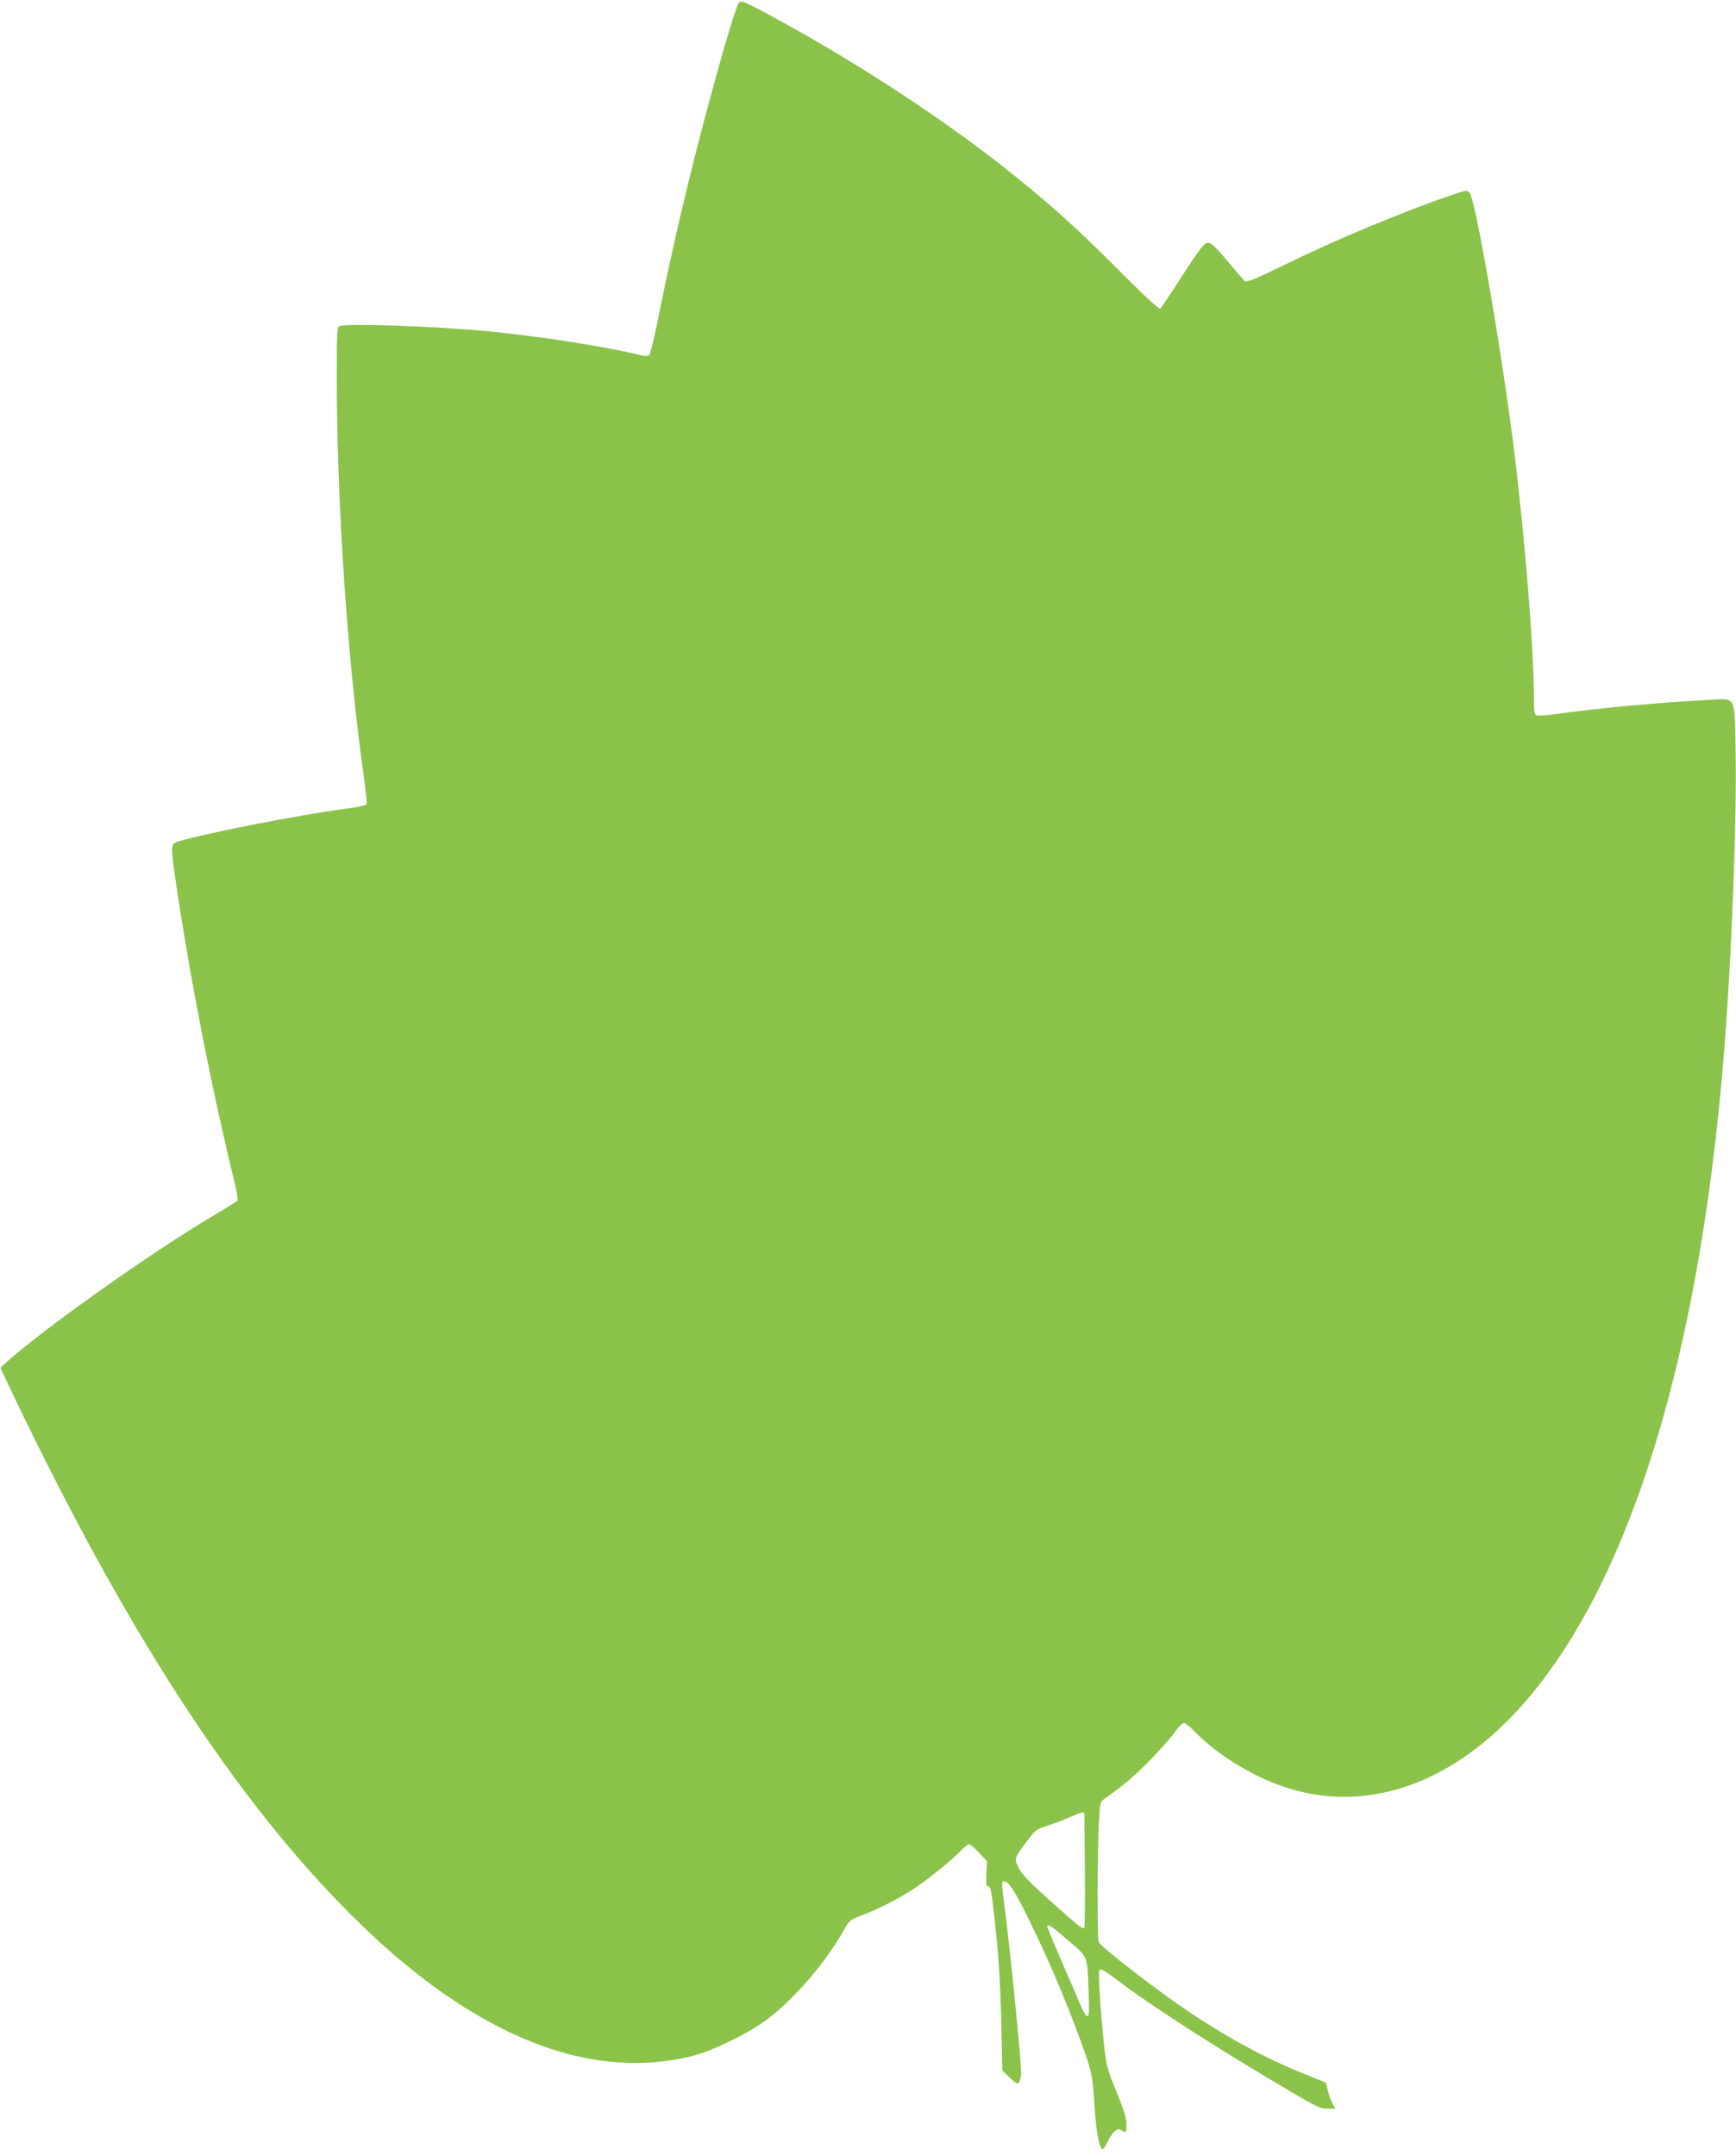
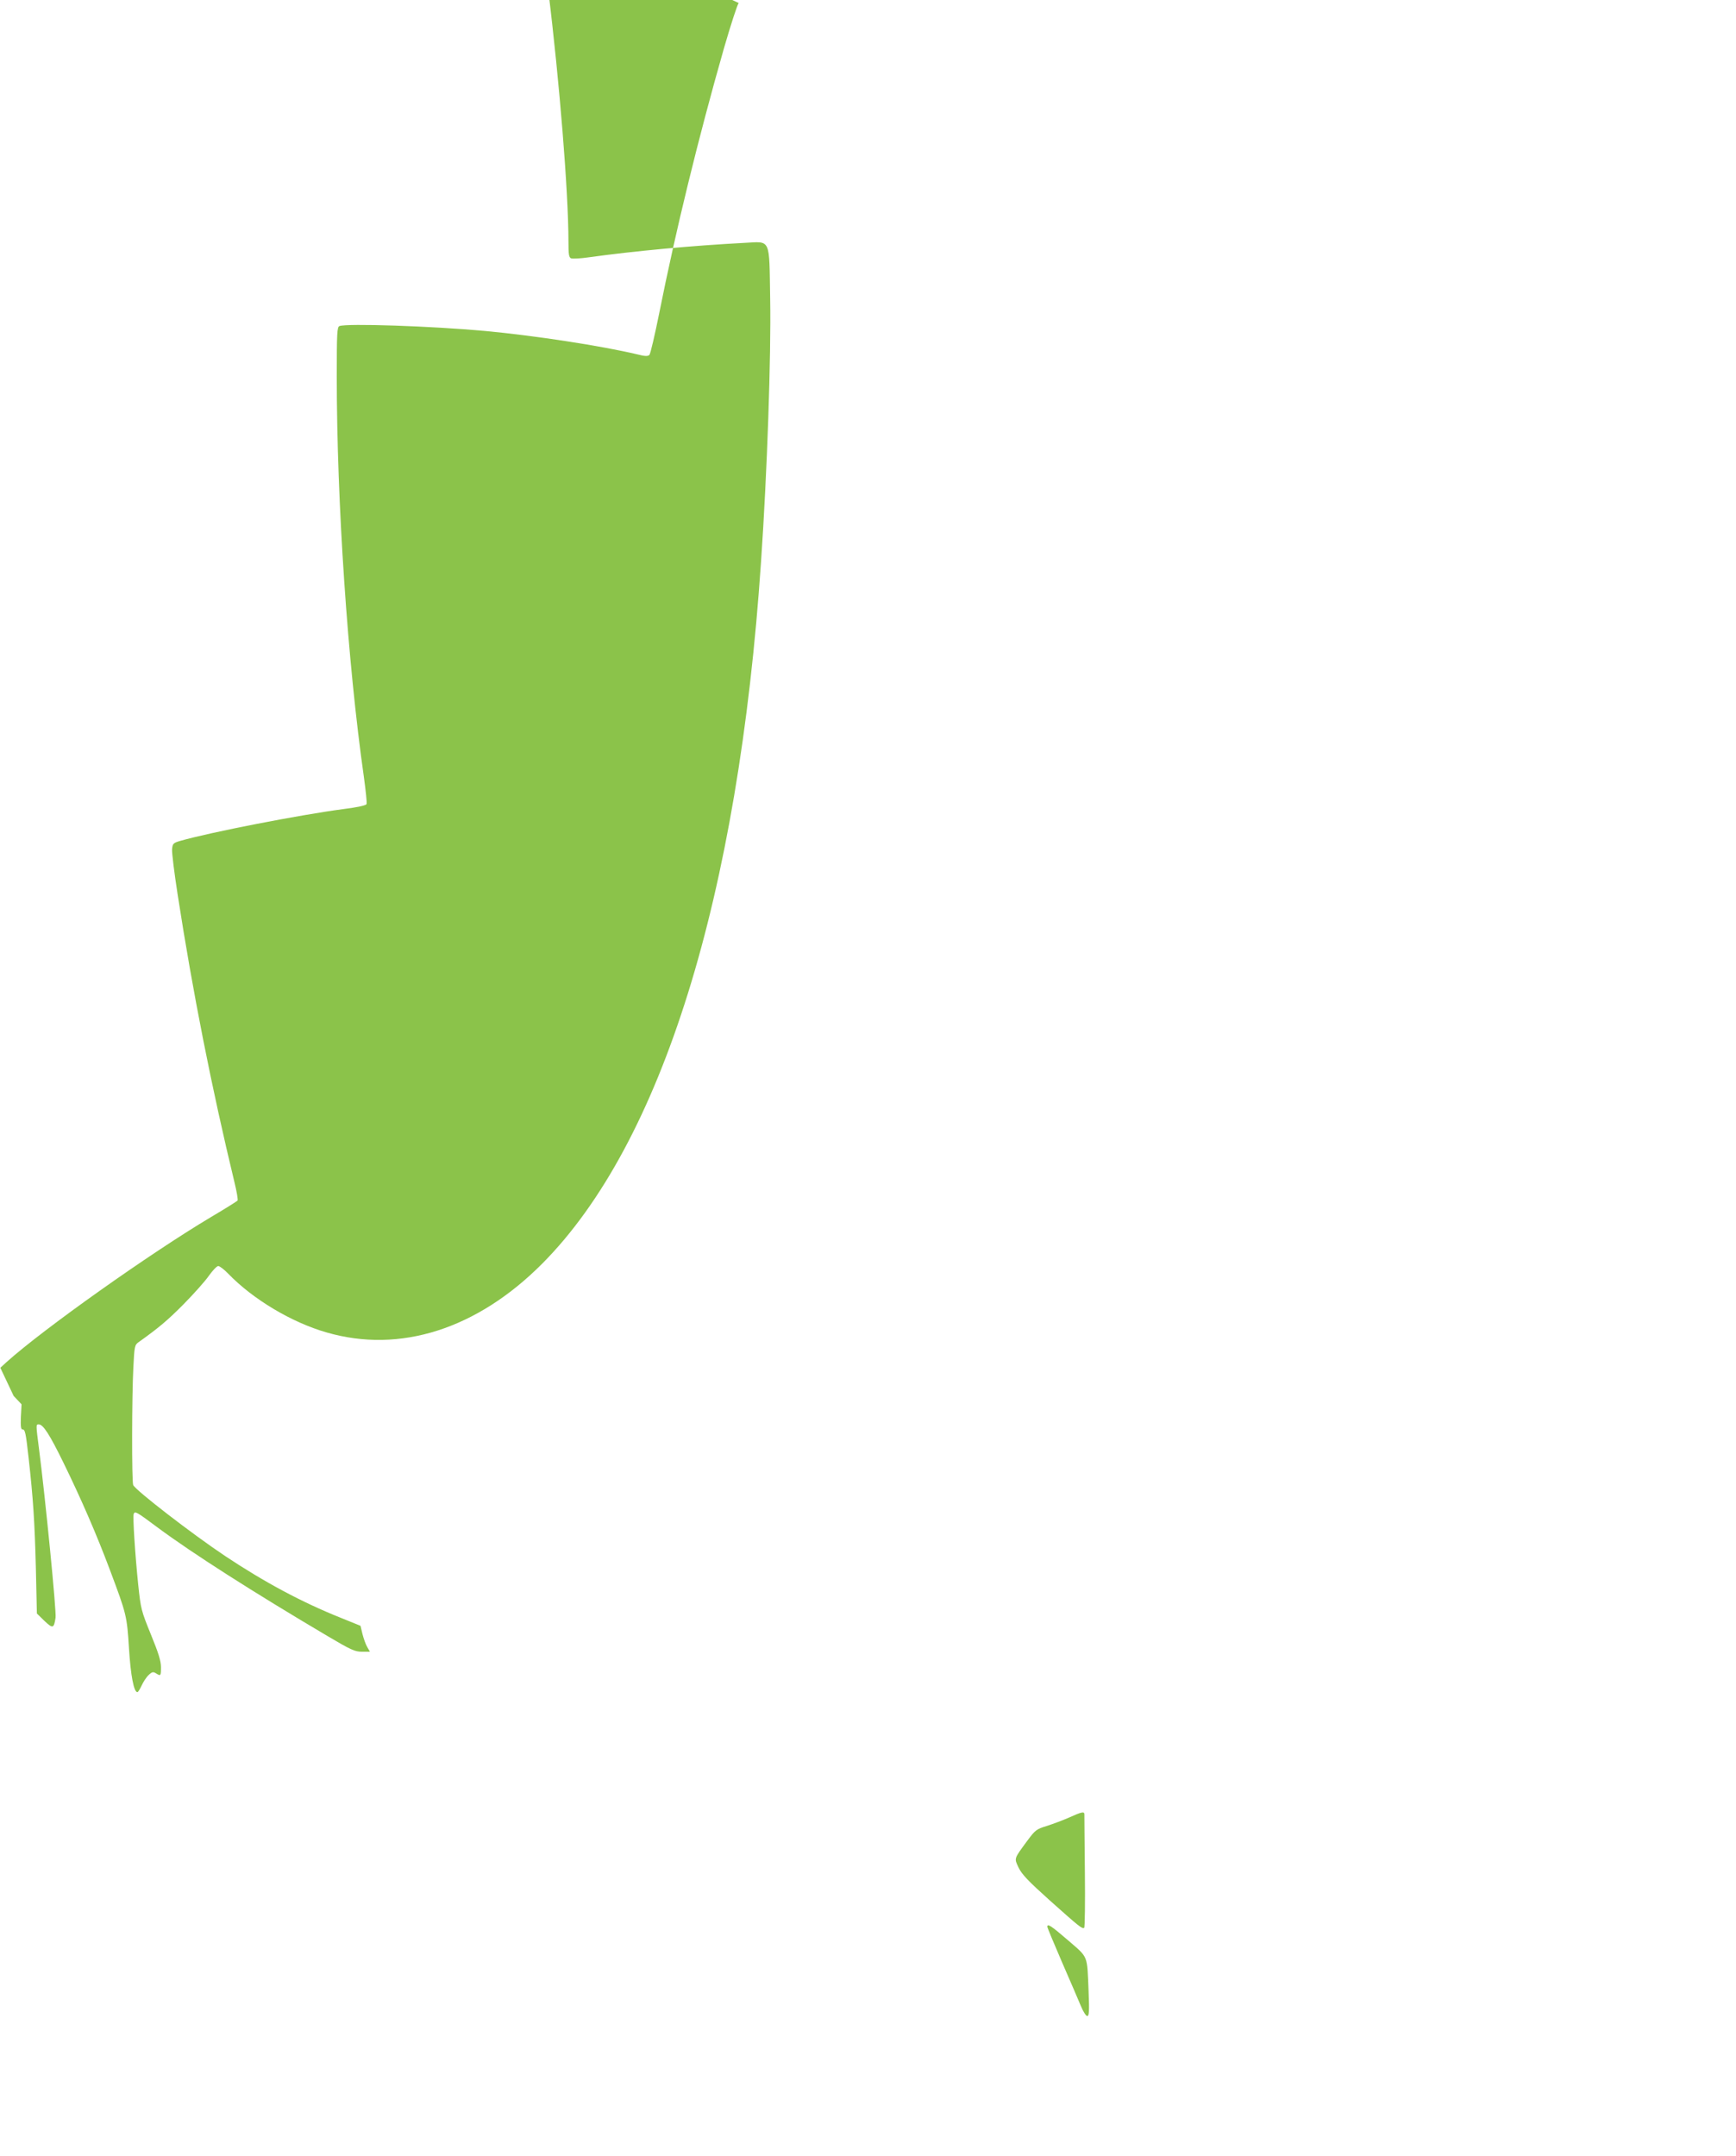
<svg xmlns="http://www.w3.org/2000/svg" version="1.0" width="1031pt" height="1280pt" viewBox="0 0 1031 1280" preserveAspectRatio="xMidYMid meet">
  <g transform="translate(0,1280) scale(0.1,-0.1)" fill="#8bc34a" stroke="none">
-     <path d="M4387 12782 c-8 -9 -47 -129 -87 -267 -152 -531 -288 -1088 -385 -1575 -26 -129 -52 -240 -58 -247 -9 -9 -26 -9 -72 3 -211 50 -604 111 -905 139 -317 29 -820 46 -864 29 -14 -5 -16 -41 -16 -298 0 -749 64 -1697 161 -2379 11 -81 19 -154 16 -161 -3 -8 -52 -19 -139 -30 -258 -34 -792 -138 -969 -189 -40 -12 -44 -16 -47 -49 -2 -19 13 -141 33 -269 90 -583 203 -1152 338 -1711 13 -53 21 -101 18 -106 -3 -4 -73 -48 -156 -97 -363 -216 -998 -666 -1217 -863 l-36 -33 79 -167 c656 -1369 1279 -2337 1944 -3020 335 -345 654 -588 980 -748 389 -190 768 -240 1118 -148 121 32 329 135 438 218 162 123 348 341 455 534 27 48 34 54 99 79 100 37 217 97 310 157 83 54 238 180 289 235 17 17 35 31 42 31 6 0 33 -23 59 -51 l47 -50 -4 -75 c-2 -53 0 -74 9 -74 16 0 20 -17 37 -170 27 -241 36 -380 43 -654 l6 -269 45 -44 c50 -47 56 -45 66 19 6 35 -61 714 -99 1008 -18 140 -18 140 -1 140 26 0 64 -58 149 -232 105 -215 196 -425 274 -633 98 -261 101 -271 113 -465 10 -162 29 -260 50 -260 4 0 15 18 25 39 10 22 28 50 42 63 20 19 27 20 43 10 29 -18 30 -16 30 37 0 36 -15 84 -60 194 -57 140 -60 151 -75 294 -19 183 -33 404 -27 421 7 19 17 13 143 -81 205 -152 565 -382 1010 -645 137 -81 161 -92 203 -92 l47 0 -16 28 c-9 15 -21 49 -28 76 l-12 50 -116 47 c-233 93 -456 213 -689 368 -196 131 -533 391 -545 421 -9 20 -8 533 1 698 6 125 8 134 31 150 118 84 173 130 268 226 61 62 128 137 150 169 22 31 47 57 55 57 9 0 36 -21 60 -46 147 -152 377 -289 583 -348 437 -127 895 20 1282 409 709 714 1165 2178 1299 4170 36 523 60 1217 54 1557 -6 367 6 341 -152 333 -306 -16 -653 -48 -927 -86 -47 -7 -94 -9 -103 -6 -13 5 -16 22 -16 99 0 295 -54 958 -120 1493 -75 592 -228 1477 -263 1512 -14 15 -23 13 -109 -16 -311 -108 -682 -263 -997 -417 -166 -81 -217 -101 -228 -93 -7 6 -54 61 -105 121 -77 92 -96 108 -117 106 -21 -2 -47 -37 -147 -191 -67 -104 -126 -193 -132 -199 -7 -7 -85 65 -244 224 -267 269 -449 430 -723 644 -402 312 -918 643 -1406 902 -109 57 -117 60 -132 44z m2053 -10754 c0 -7 1 -161 3 -341 2 -180 0 -330 -4 -333 -13 -7 -28 5 -206 164 -127 114 -165 154 -184 194 -26 56 -29 49 53 160 46 62 53 68 116 87 37 12 96 34 132 50 73 33 90 37 90 19z m-96 -749 c121 -105 112 -83 121 -301 5 -121 3 -148 -8 -148 -7 0 -24 26 -37 58 -13 31 -63 148 -112 260 -48 111 -88 207 -88 212 0 21 22 7 124 -81z" />
+     <path d="M4387 12782 c-8 -9 -47 -129 -87 -267 -152 -531 -288 -1088 -385 -1575 -26 -129 -52 -240 -58 -247 -9 -9 -26 -9 -72 3 -211 50 -604 111 -905 139 -317 29 -820 46 -864 29 -14 -5 -16 -41 -16 -298 0 -749 64 -1697 161 -2379 11 -81 19 -154 16 -161 -3 -8 -52 -19 -139 -30 -258 -34 -792 -138 -969 -189 -40 -12 -44 -16 -47 -49 -2 -19 13 -141 33 -269 90 -583 203 -1152 338 -1711 13 -53 21 -101 18 -106 -3 -4 -73 -48 -156 -97 -363 -216 -998 -666 -1217 -863 l-36 -33 79 -167 l47 -50 -4 -75 c-2 -53 0 -74 9 -74 16 0 20 -17 37 -170 27 -241 36 -380 43 -654 l6 -269 45 -44 c50 -47 56 -45 66 19 6 35 -61 714 -99 1008 -18 140 -18 140 -1 140 26 0 64 -58 149 -232 105 -215 196 -425 274 -633 98 -261 101 -271 113 -465 10 -162 29 -260 50 -260 4 0 15 18 25 39 10 22 28 50 42 63 20 19 27 20 43 10 29 -18 30 -16 30 37 0 36 -15 84 -60 194 -57 140 -60 151 -75 294 -19 183 -33 404 -27 421 7 19 17 13 143 -81 205 -152 565 -382 1010 -645 137 -81 161 -92 203 -92 l47 0 -16 28 c-9 15 -21 49 -28 76 l-12 50 -116 47 c-233 93 -456 213 -689 368 -196 131 -533 391 -545 421 -9 20 -8 533 1 698 6 125 8 134 31 150 118 84 173 130 268 226 61 62 128 137 150 169 22 31 47 57 55 57 9 0 36 -21 60 -46 147 -152 377 -289 583 -348 437 -127 895 20 1282 409 709 714 1165 2178 1299 4170 36 523 60 1217 54 1557 -6 367 6 341 -152 333 -306 -16 -653 -48 -927 -86 -47 -7 -94 -9 -103 -6 -13 5 -16 22 -16 99 0 295 -54 958 -120 1493 -75 592 -228 1477 -263 1512 -14 15 -23 13 -109 -16 -311 -108 -682 -263 -997 -417 -166 -81 -217 -101 -228 -93 -7 6 -54 61 -105 121 -77 92 -96 108 -117 106 -21 -2 -47 -37 -147 -191 -67 -104 -126 -193 -132 -199 -7 -7 -85 65 -244 224 -267 269 -449 430 -723 644 -402 312 -918 643 -1406 902 -109 57 -117 60 -132 44z m2053 -10754 c0 -7 1 -161 3 -341 2 -180 0 -330 -4 -333 -13 -7 -28 5 -206 164 -127 114 -165 154 -184 194 -26 56 -29 49 53 160 46 62 53 68 116 87 37 12 96 34 132 50 73 33 90 37 90 19z m-96 -749 c121 -105 112 -83 121 -301 5 -121 3 -148 -8 -148 -7 0 -24 26 -37 58 -13 31 -63 148 -112 260 -48 111 -88 207 -88 212 0 21 22 7 124 -81z" />
  </g>
</svg>